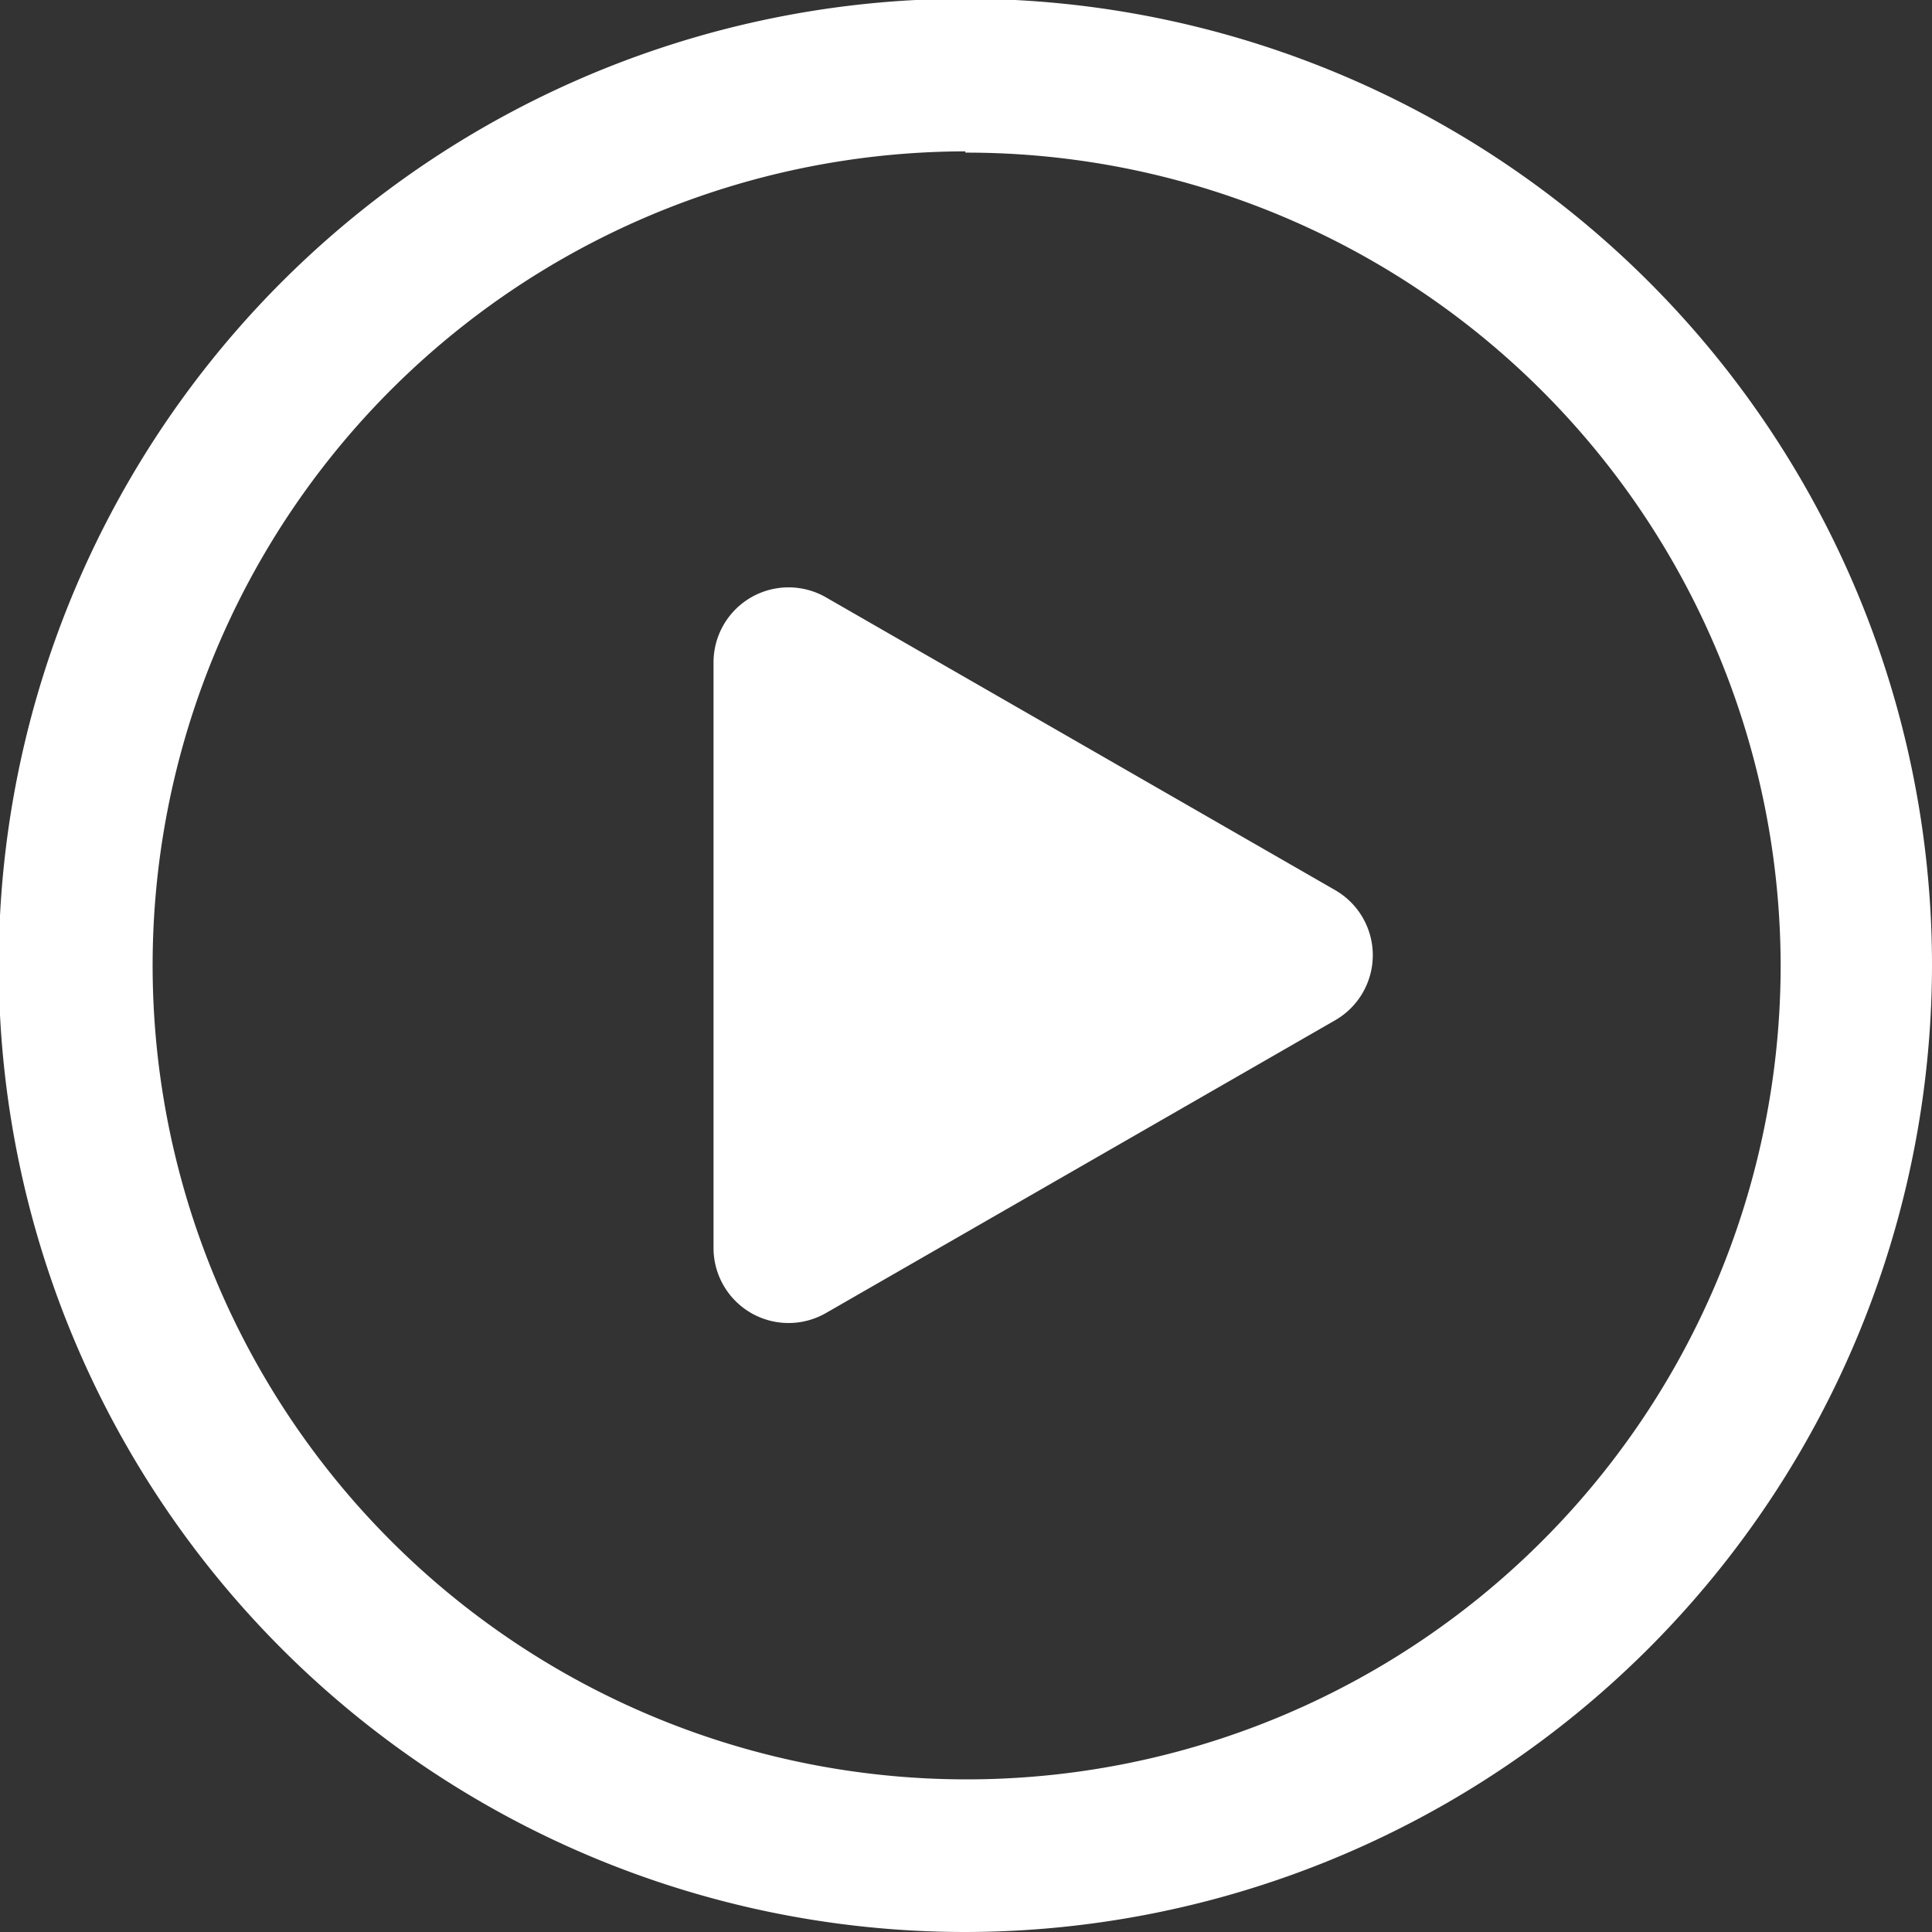
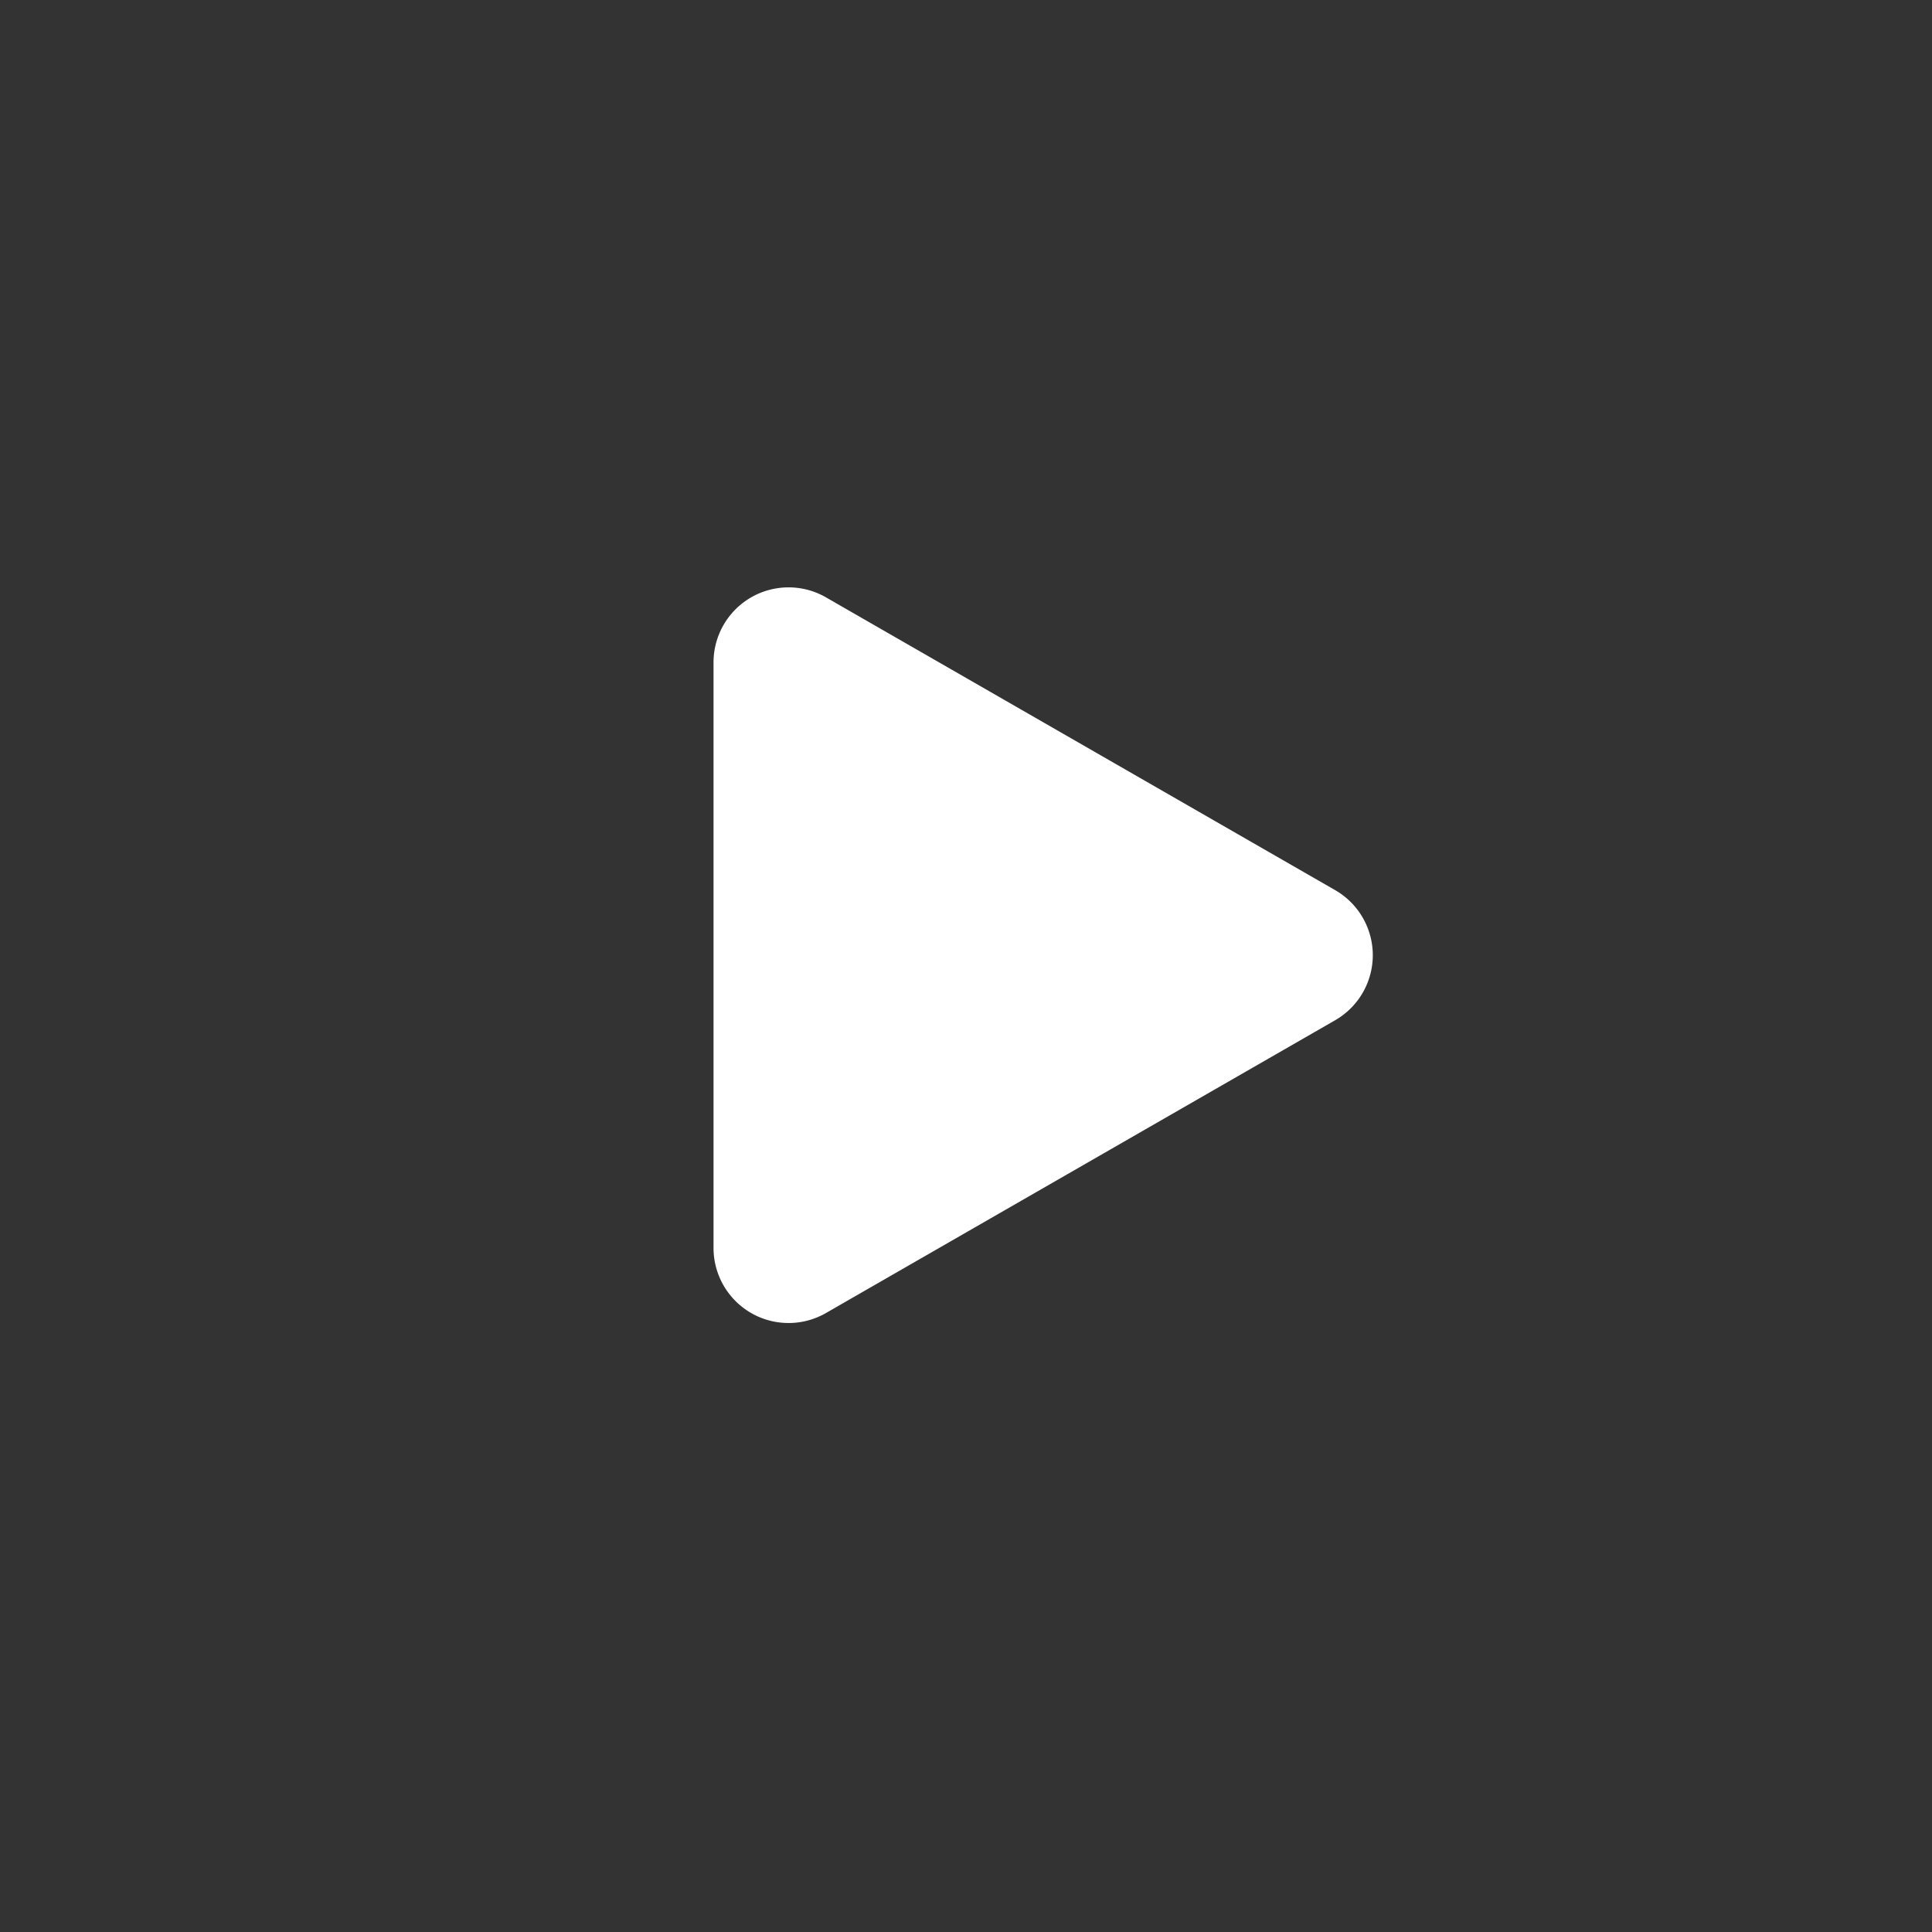
<svg xmlns="http://www.w3.org/2000/svg" viewBox="0 0 15.19 15.19">
  <rect x="0" y="0" width="15.19" height="15.19" fill="#333333" stroke="none" />
  <defs>
    <style>.cls-1{fill:#fff;}</style>
  </defs>
  <g id="图层_2" data-name="图层 2">
    <g id="图层_1-2" data-name="图层 1">
-       <path class="cls-1" d="M7.59,15.19a7.6,7.6,0,1,1,7.6-7.6A7.61,7.61,0,0,1,7.59,15.19Zm0-14A6.4,6.4,0,1,0,14,7.59,6.4,6.4,0,0,0,7.59,1.2Z" />
      <path class="cls-1" d="M10.5,7l-4-2.3a.59.59,0,0,0-.89.51v4.6a.59.59,0,0,0,.89.51l4-2.3A.59.59,0,0,0,10.5,7Z" />
    </g>
  </g>
</svg>